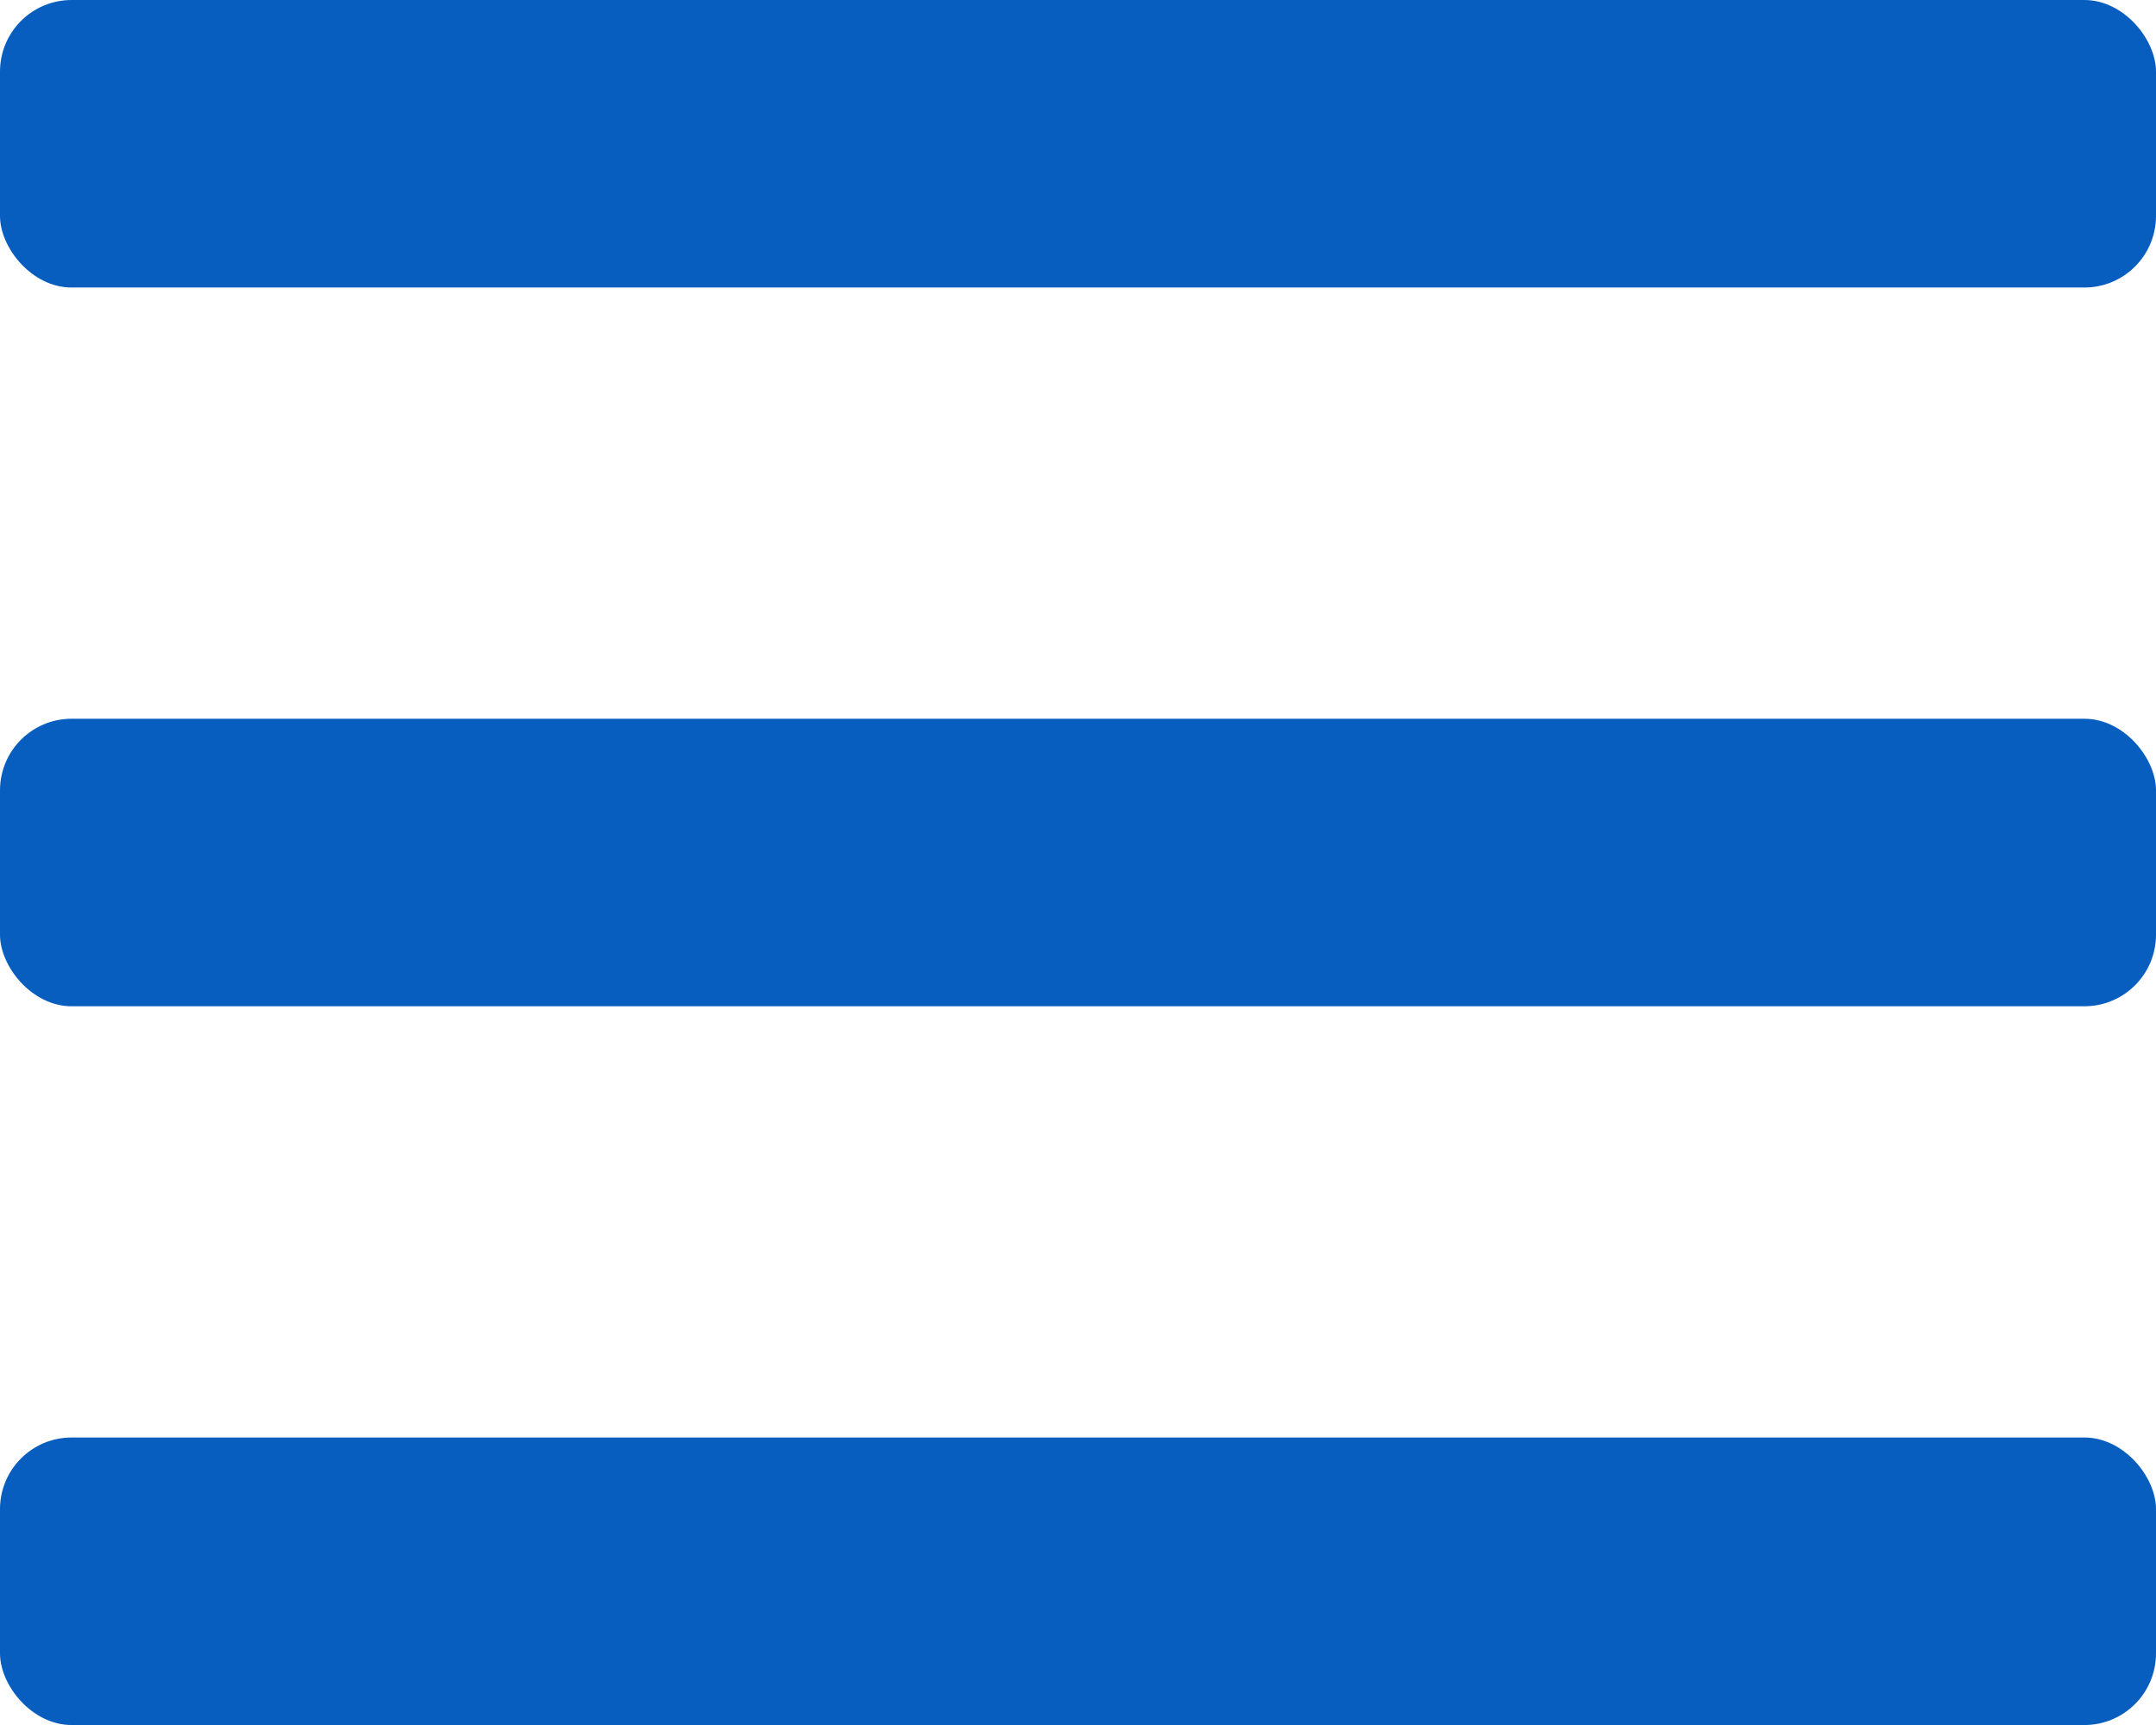
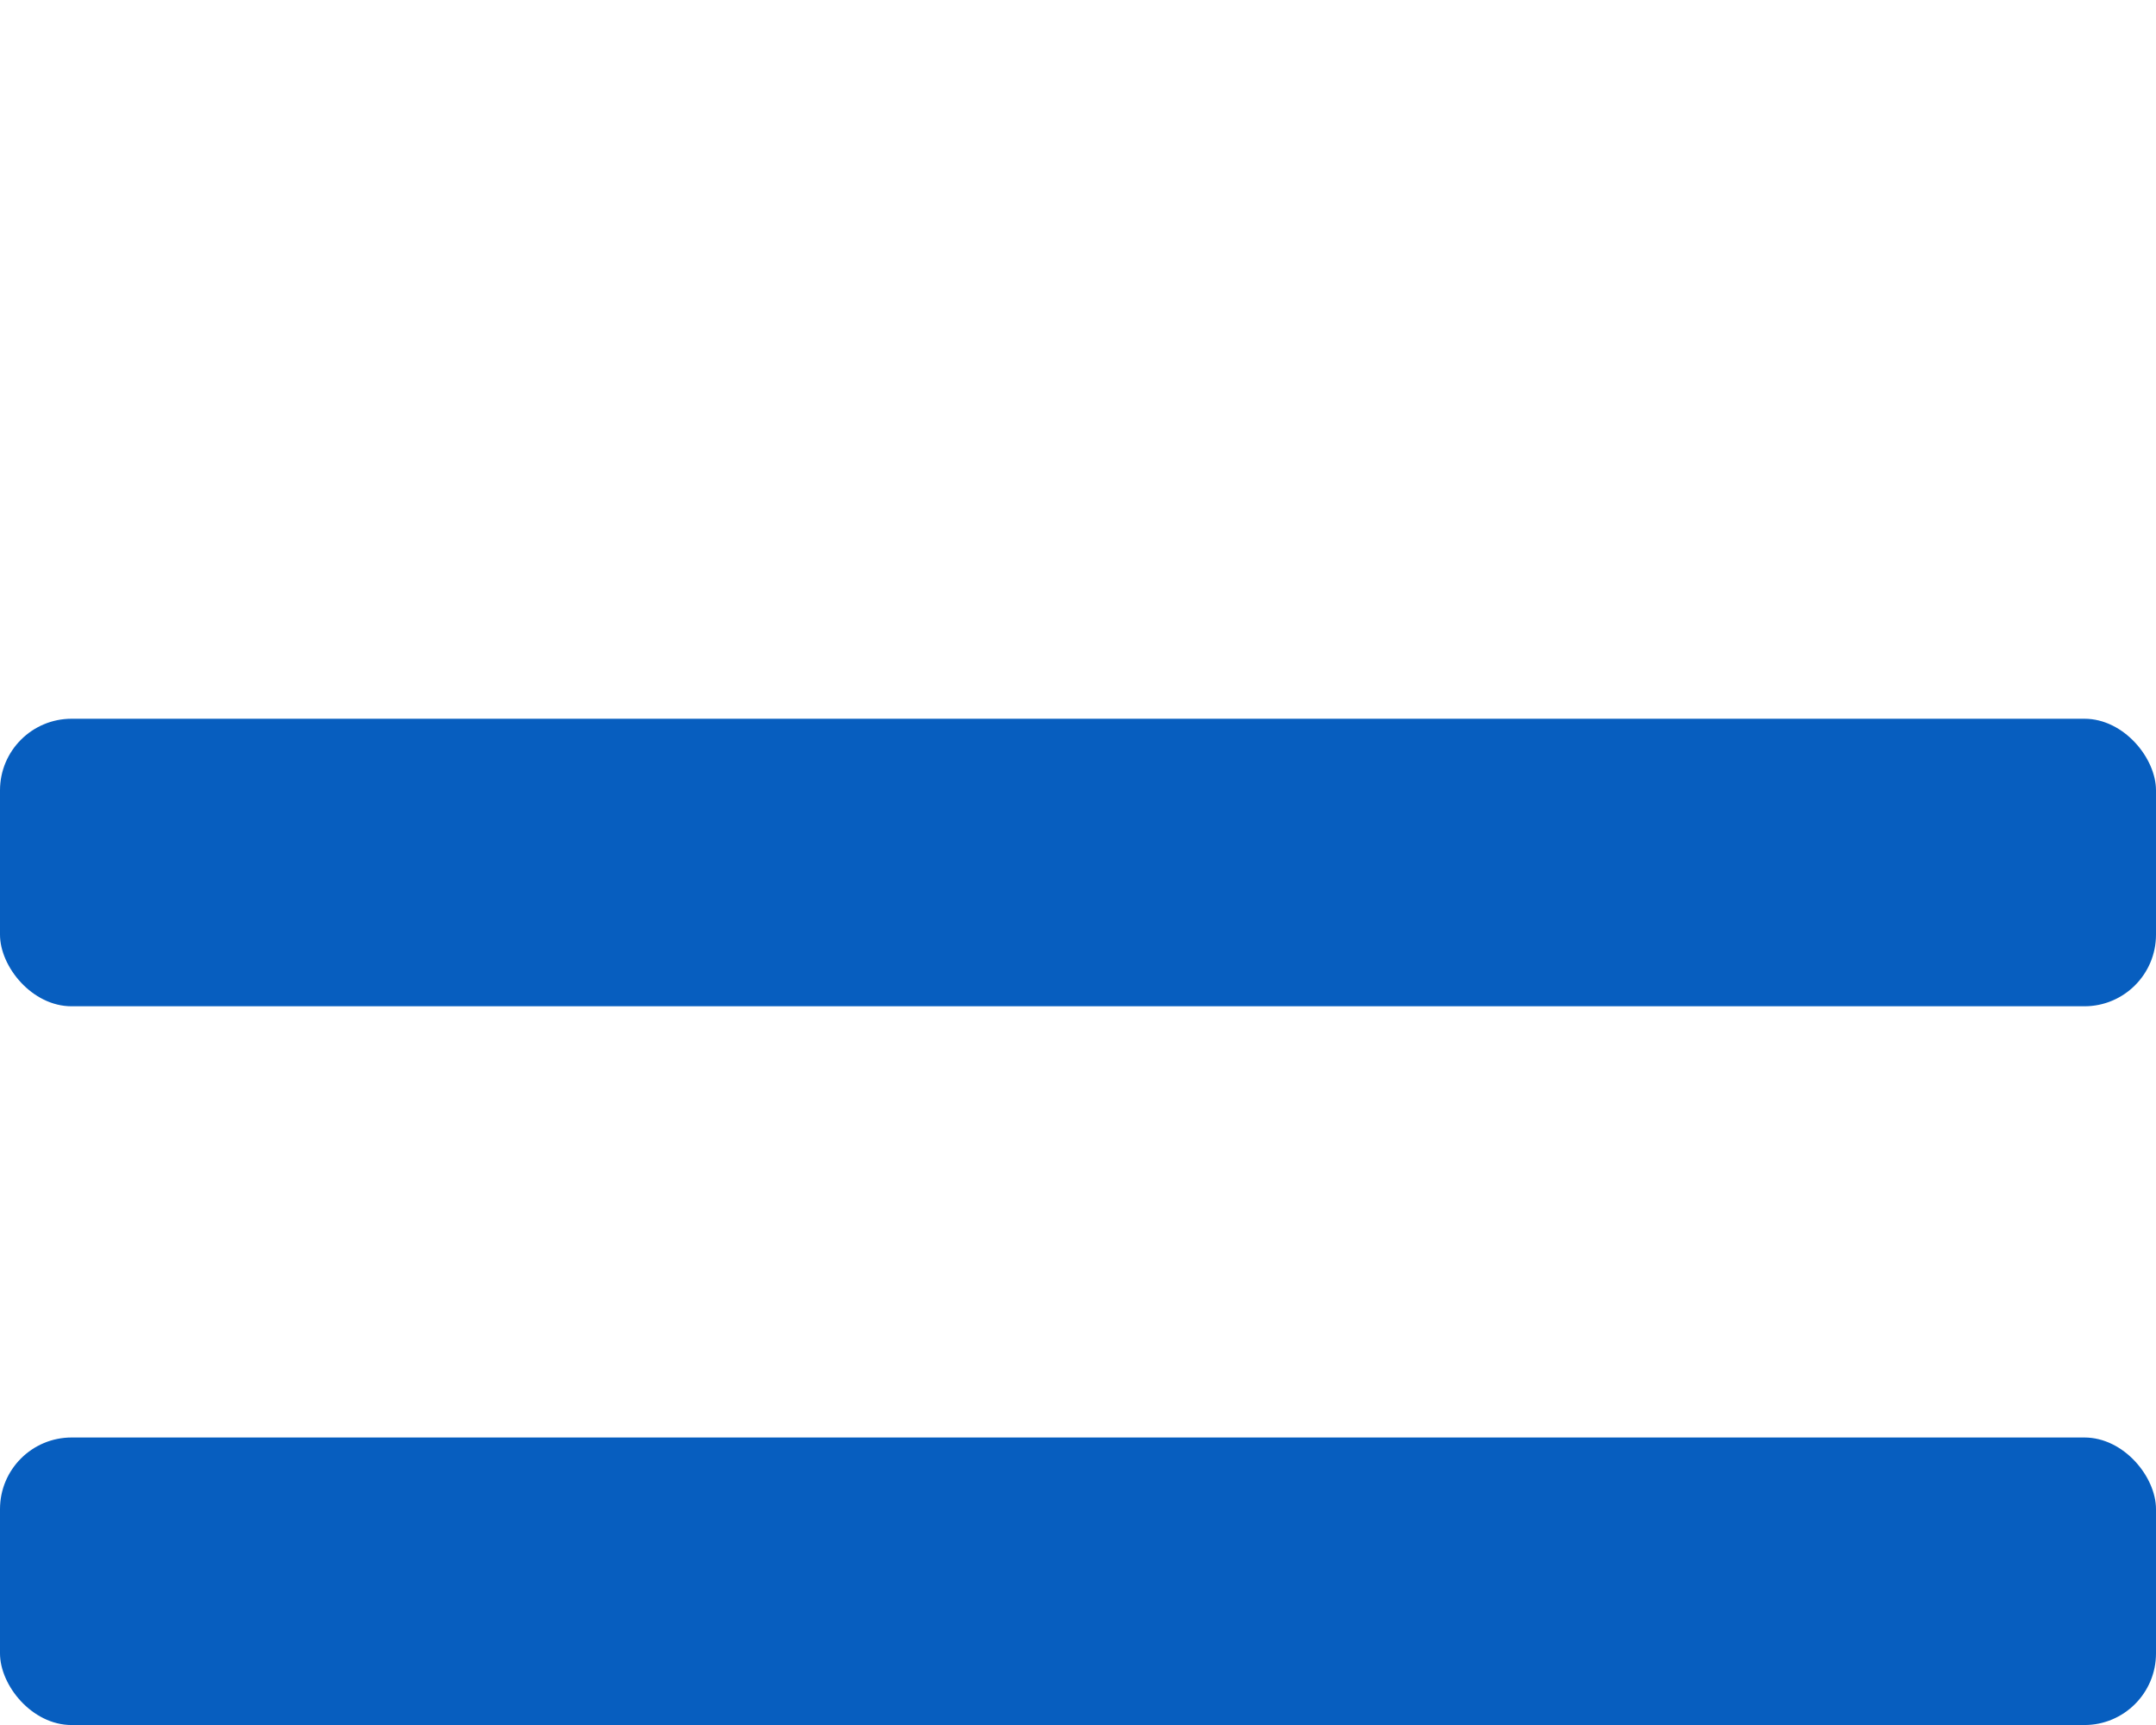
<svg xmlns="http://www.w3.org/2000/svg" id="Group_4806" data-name="Group 4806" width="30.117" height="24.094" viewBox="0 0 30.117 24.094">
  <g id="Group_230" data-name="Group 230" transform="translate(0 0)">
-     <rect id="Rectangle_92" data-name="Rectangle 92" width="30.117" height="4.016" rx="1" transform="translate(0 0)" fill="#075ebf" />
    <rect id="Rectangle_93" data-name="Rectangle 93" width="30.117" height="4.016" rx="1" transform="translate(0 10.039)" fill="#075ebf" />
    <rect id="Rectangle_94" data-name="Rectangle 94" width="30.117" height="4.016" rx="1" transform="translate(0 20.078)" fill="#075ebf" />
  </g>
</svg>